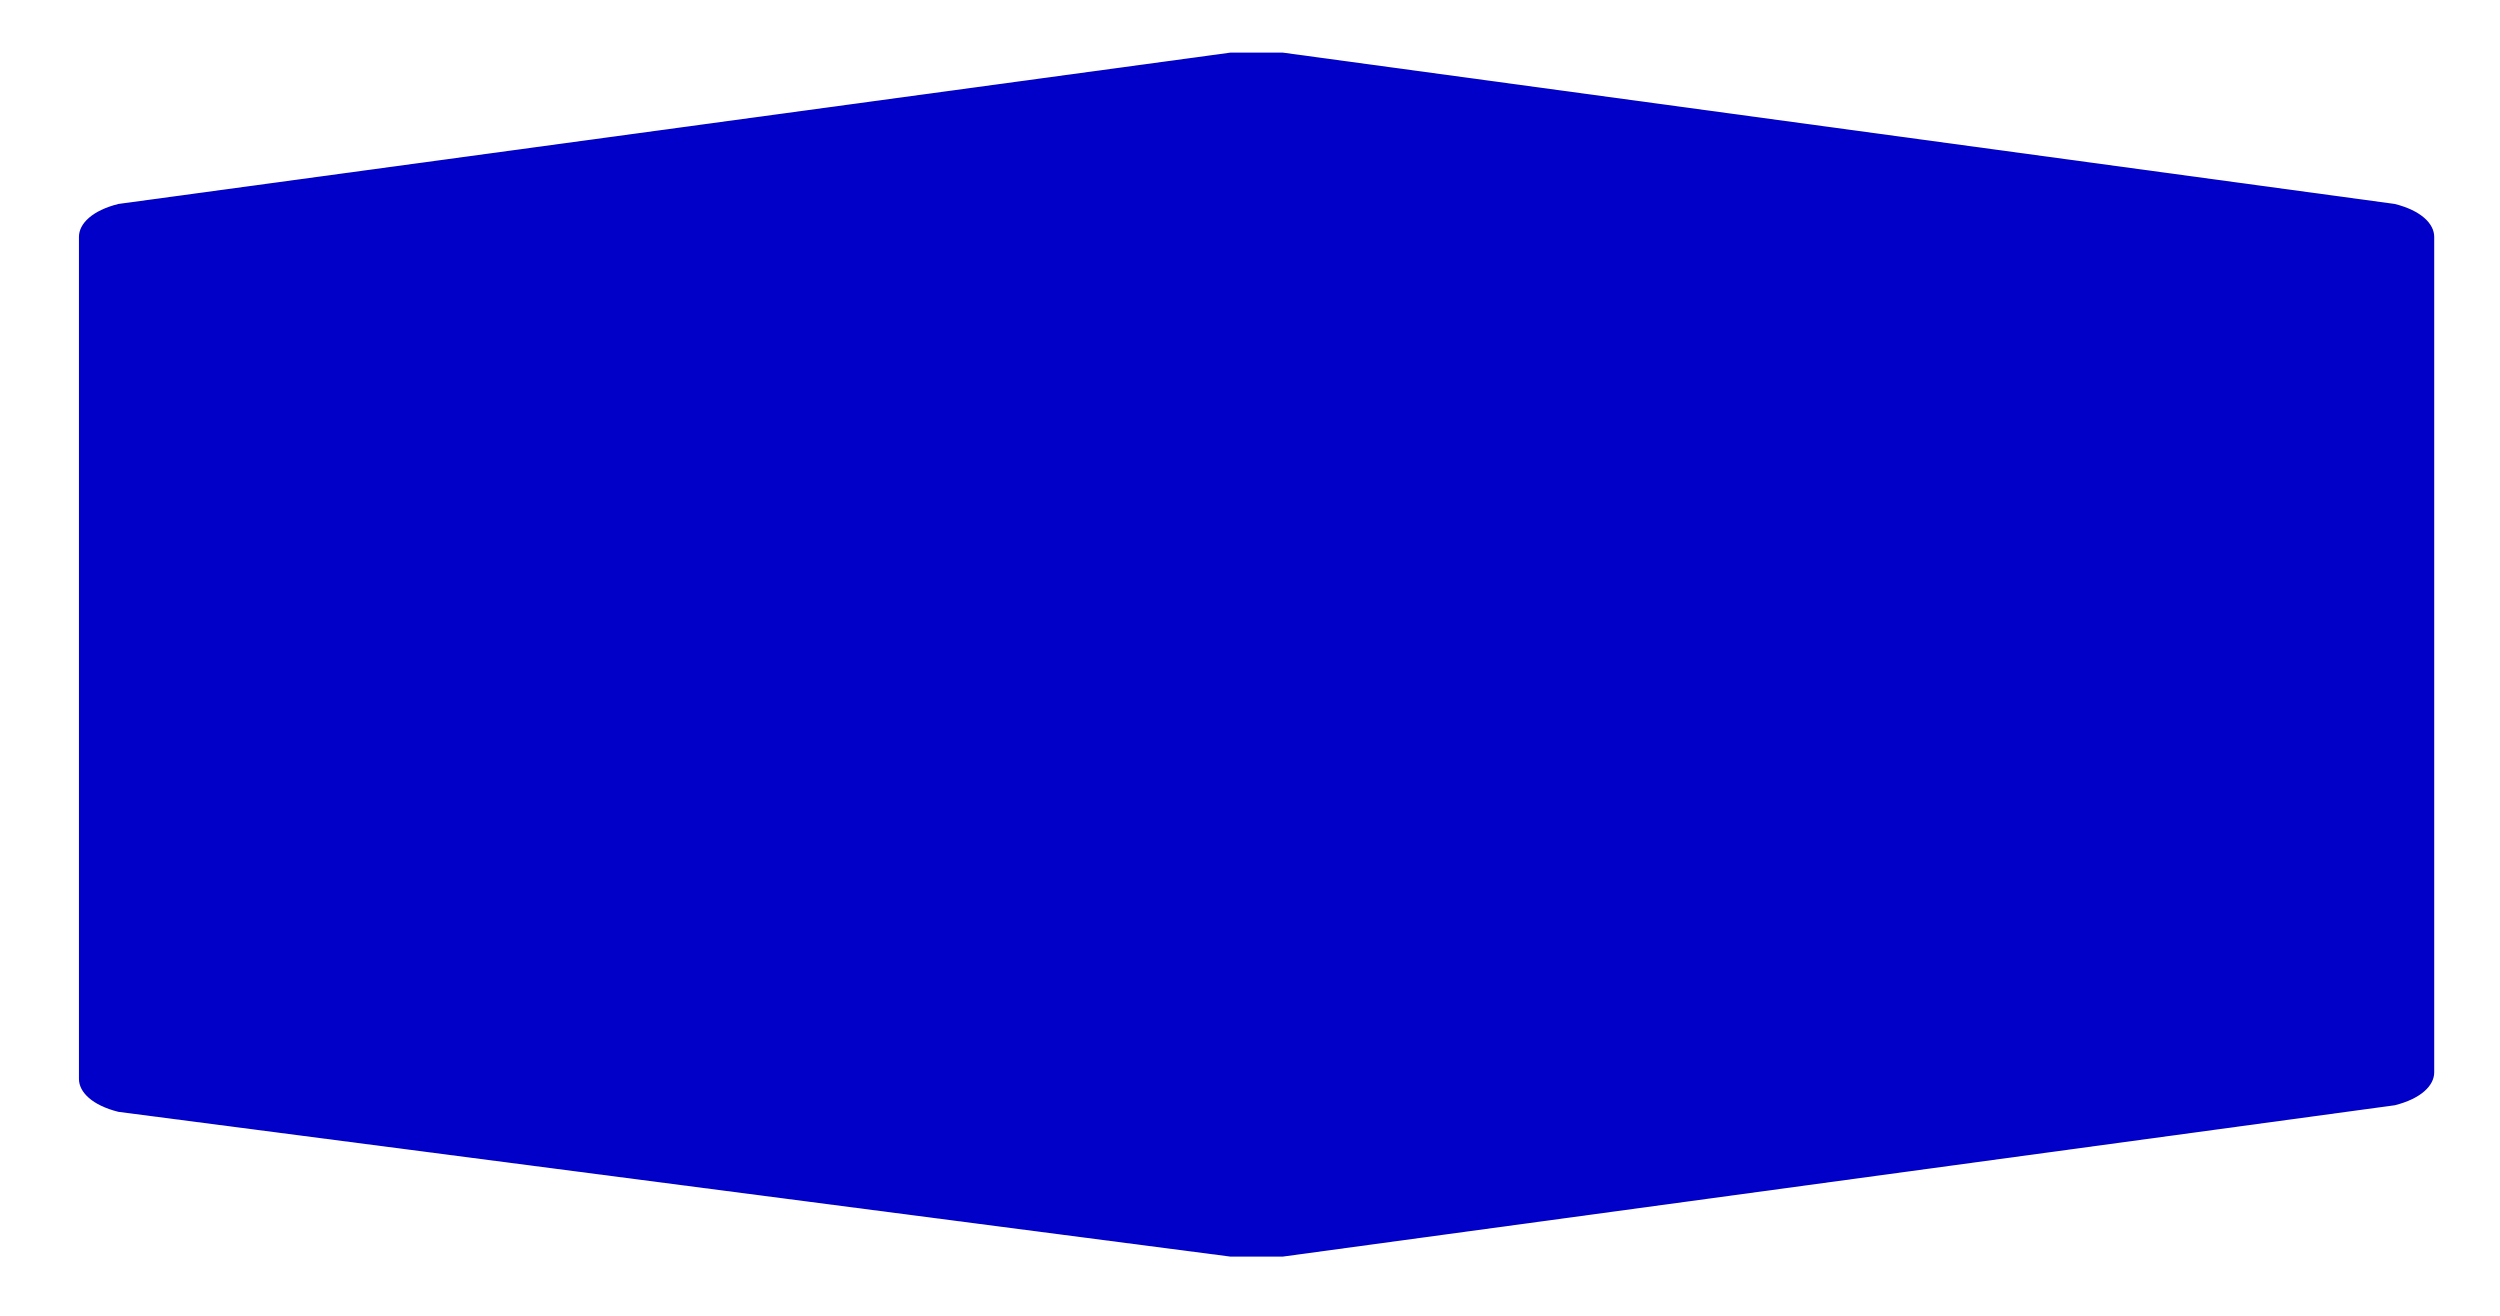
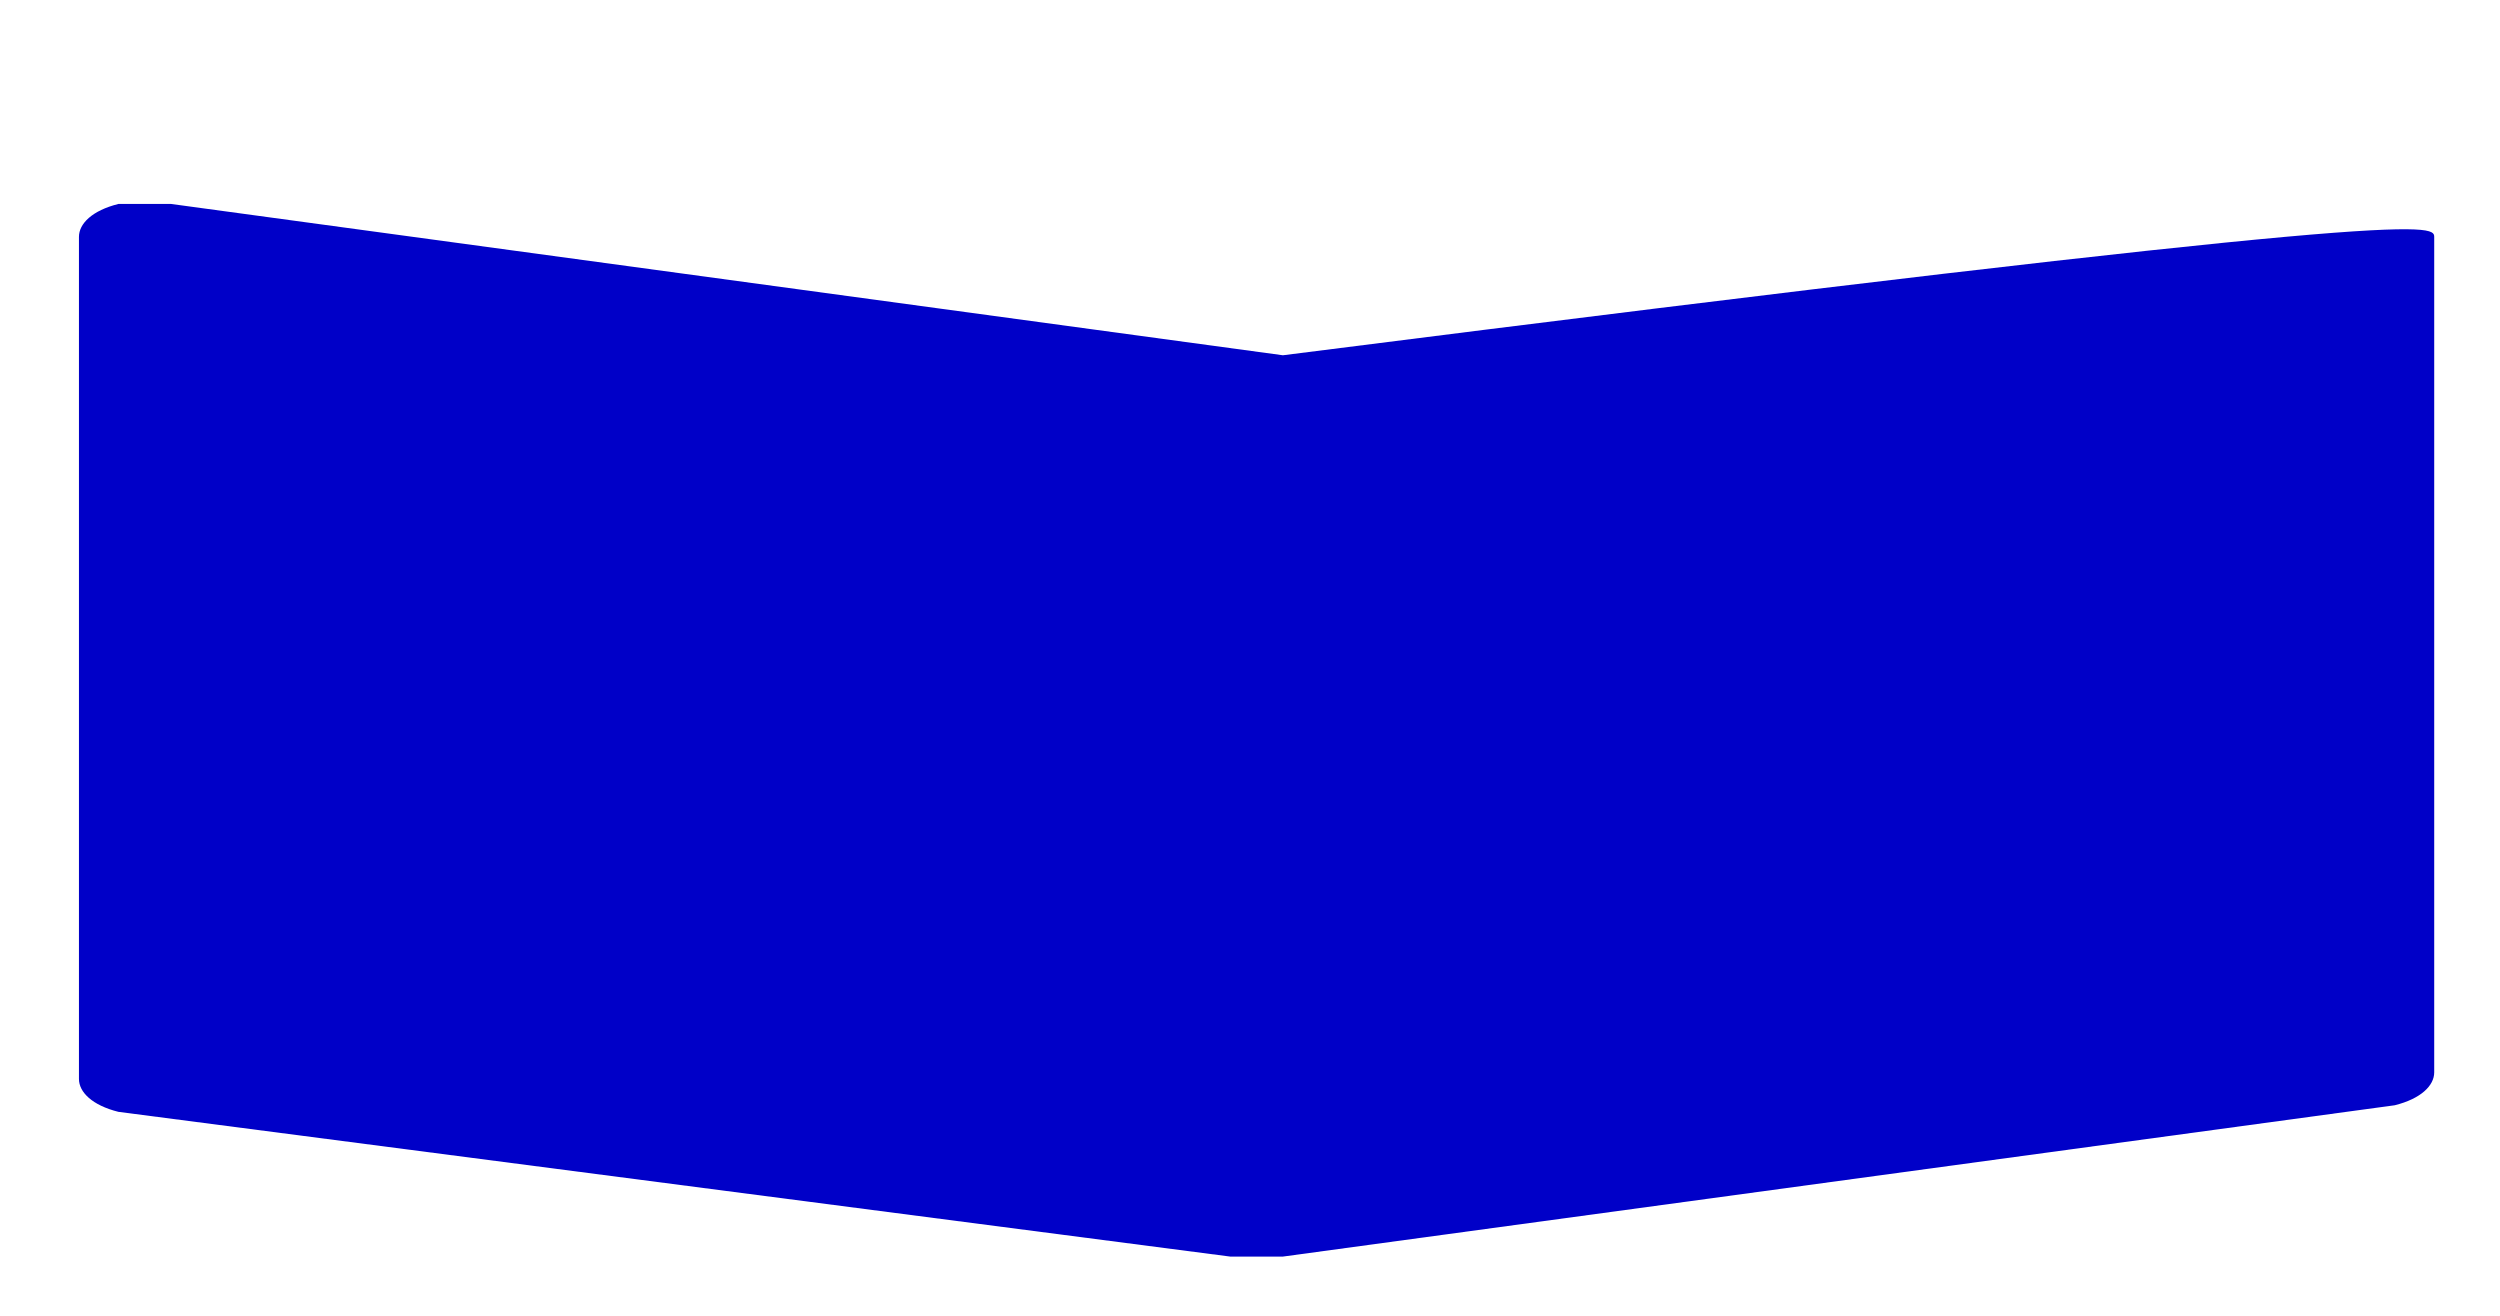
<svg xmlns="http://www.w3.org/2000/svg" version="1.1" id="Laag_1" x="0px" y="0px" viewBox="0 0 38 20" style="enable-background:new 0 0 38 20;" xml:space="preserve">
  <style type="text/css">
	.st0{fill:#0000C8;}
</style>
-   <path id="blueback" class="st0" d="M1.2,10V3.6c0-0.2,0.2-0.4,0.6-0.5l16.9-2.3c0,0,0.1,0,0.4,0s0.4,0,0.4,0l16.9,2.3  C36.8,3.2,37,3.4,37,3.6v12.7c0,0.2-0.2,0.4-0.6,0.5l-16.9,2.3c0,0-0.1,0-0.4,0s-0.4,0-0.4,0L1.8,16.9c-0.4-0.1-0.6-0.3-0.6-0.5" />
+   <path id="blueback" class="st0" d="M1.2,10V3.6c0-0.2,0.2-0.4,0.6-0.5c0,0,0.1,0,0.4,0s0.4,0,0.4,0l16.9,2.3  C36.8,3.2,37,3.4,37,3.6v12.7c0,0.2-0.2,0.4-0.6,0.5l-16.9,2.3c0,0-0.1,0-0.4,0s-0.4,0-0.4,0L1.8,16.9c-0.4-0.1-0.6-0.3-0.6-0.5" />
</svg>